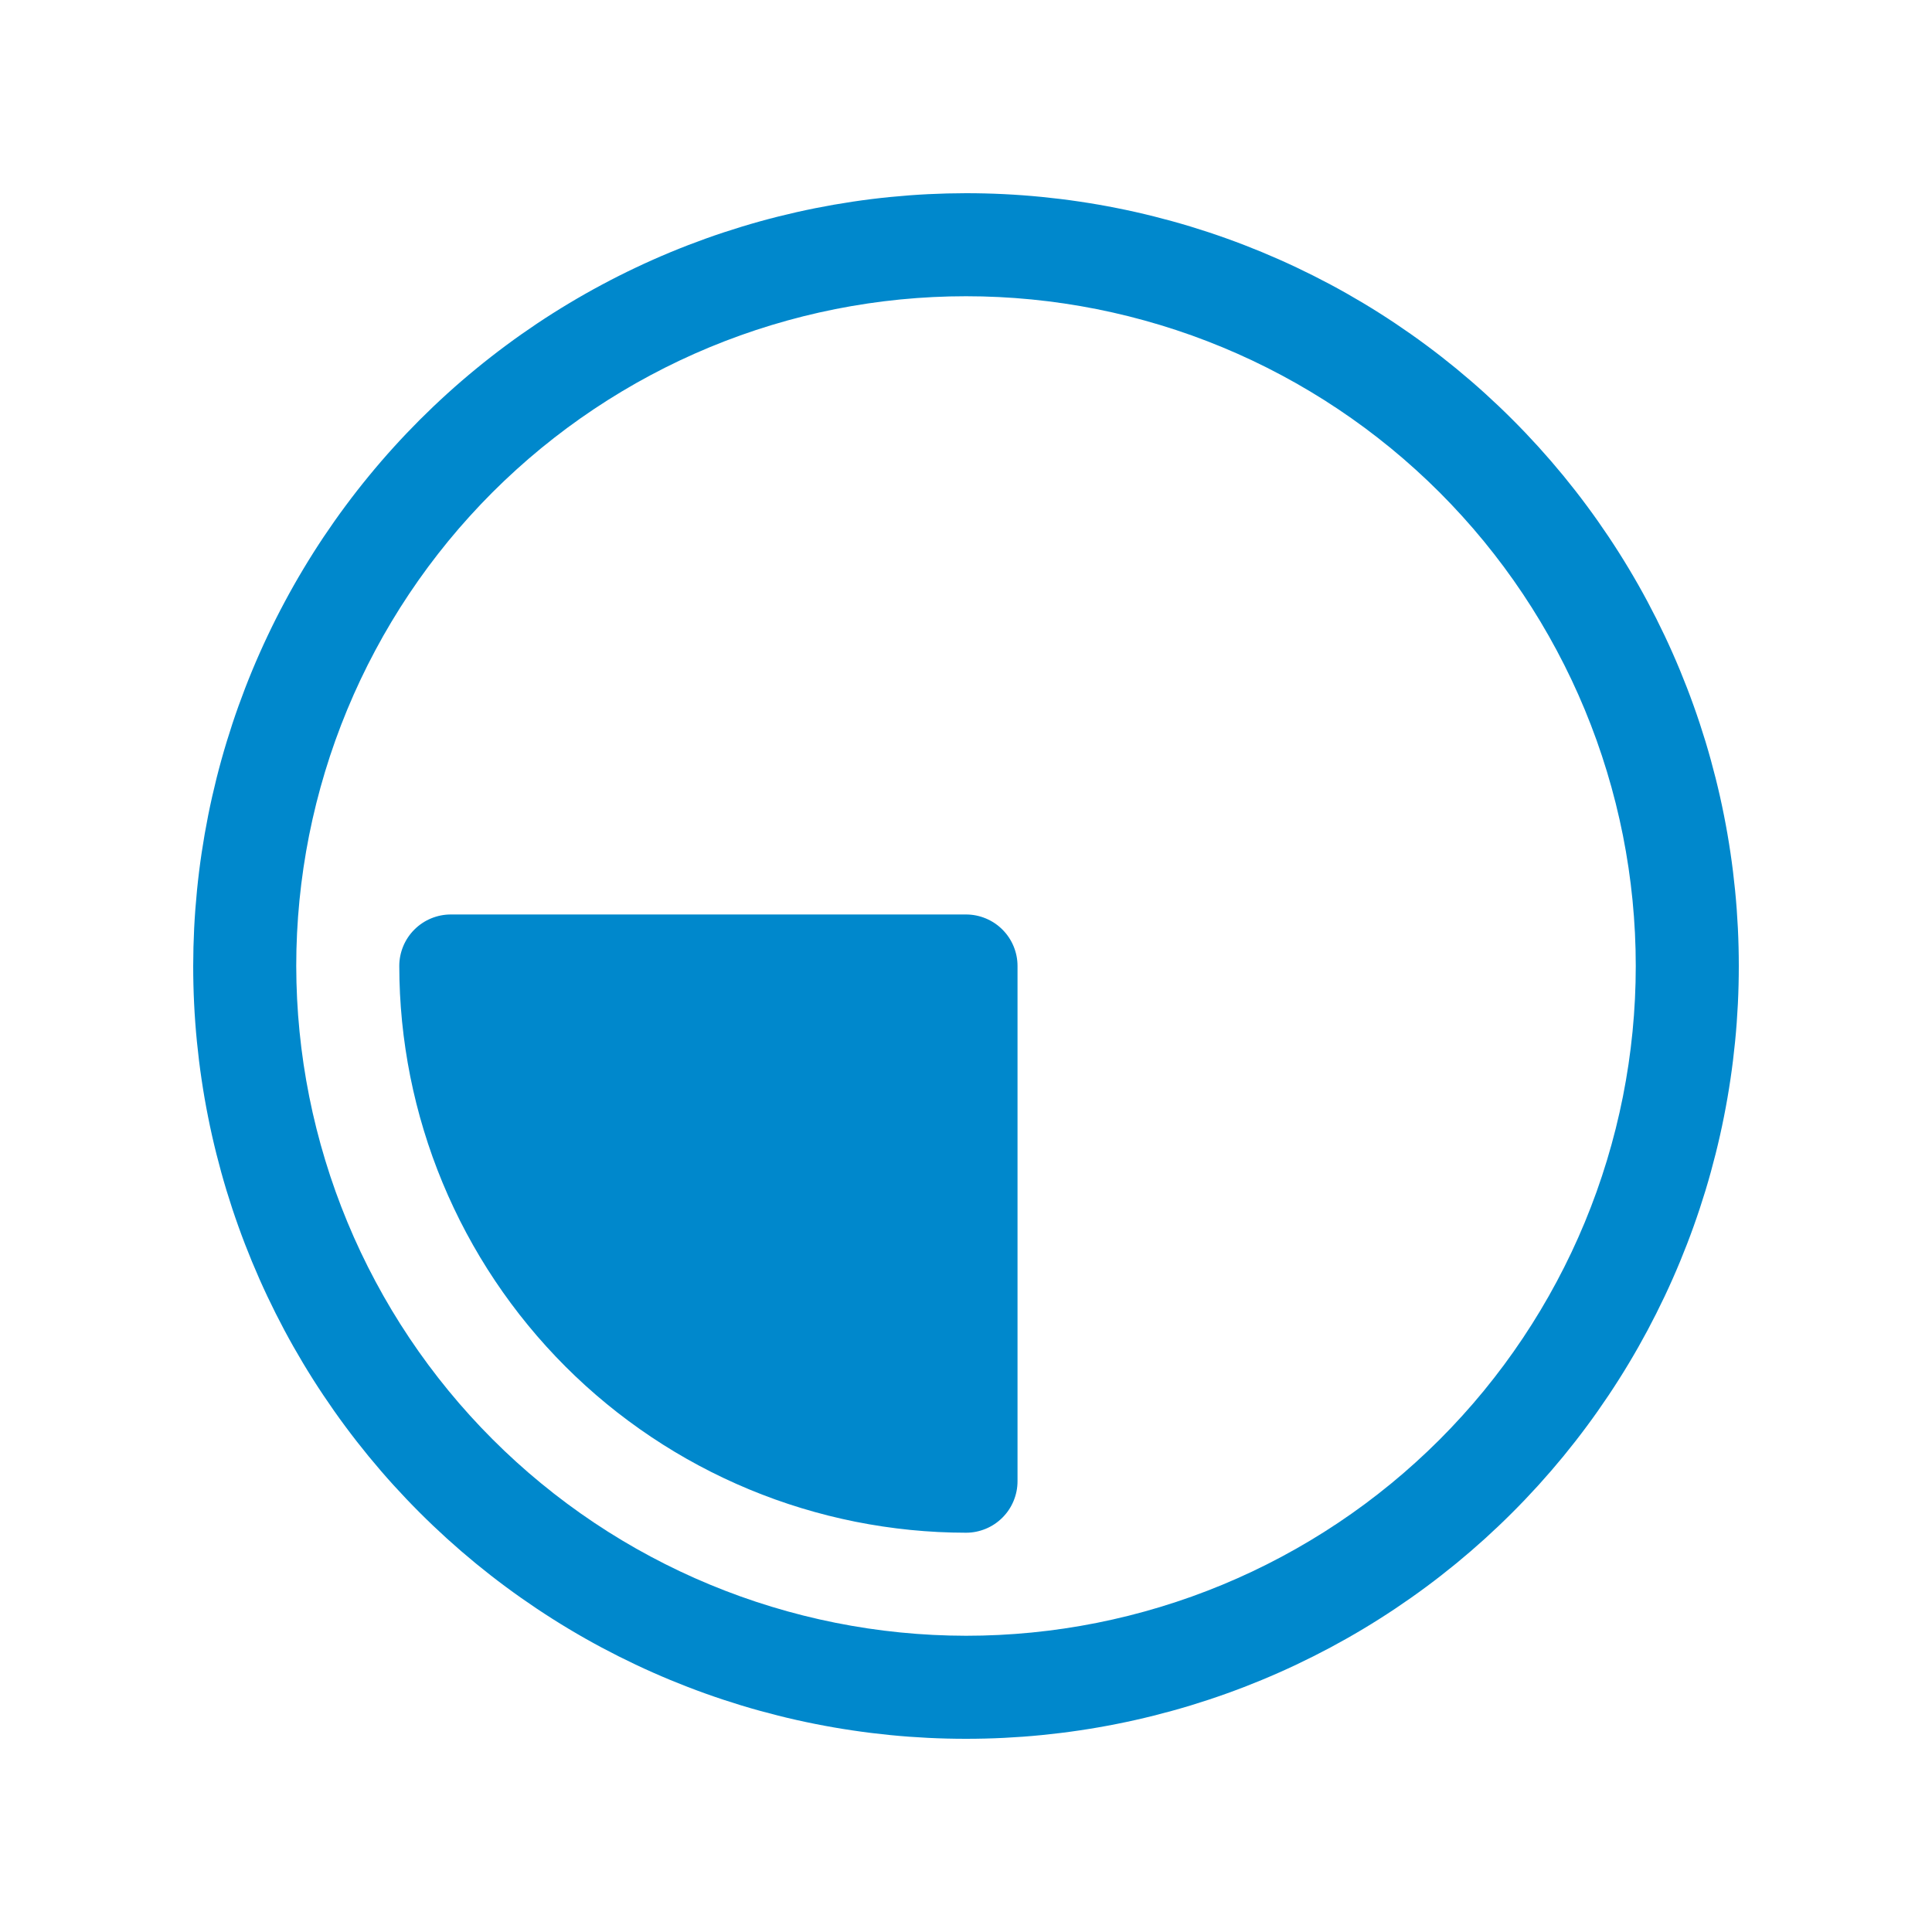
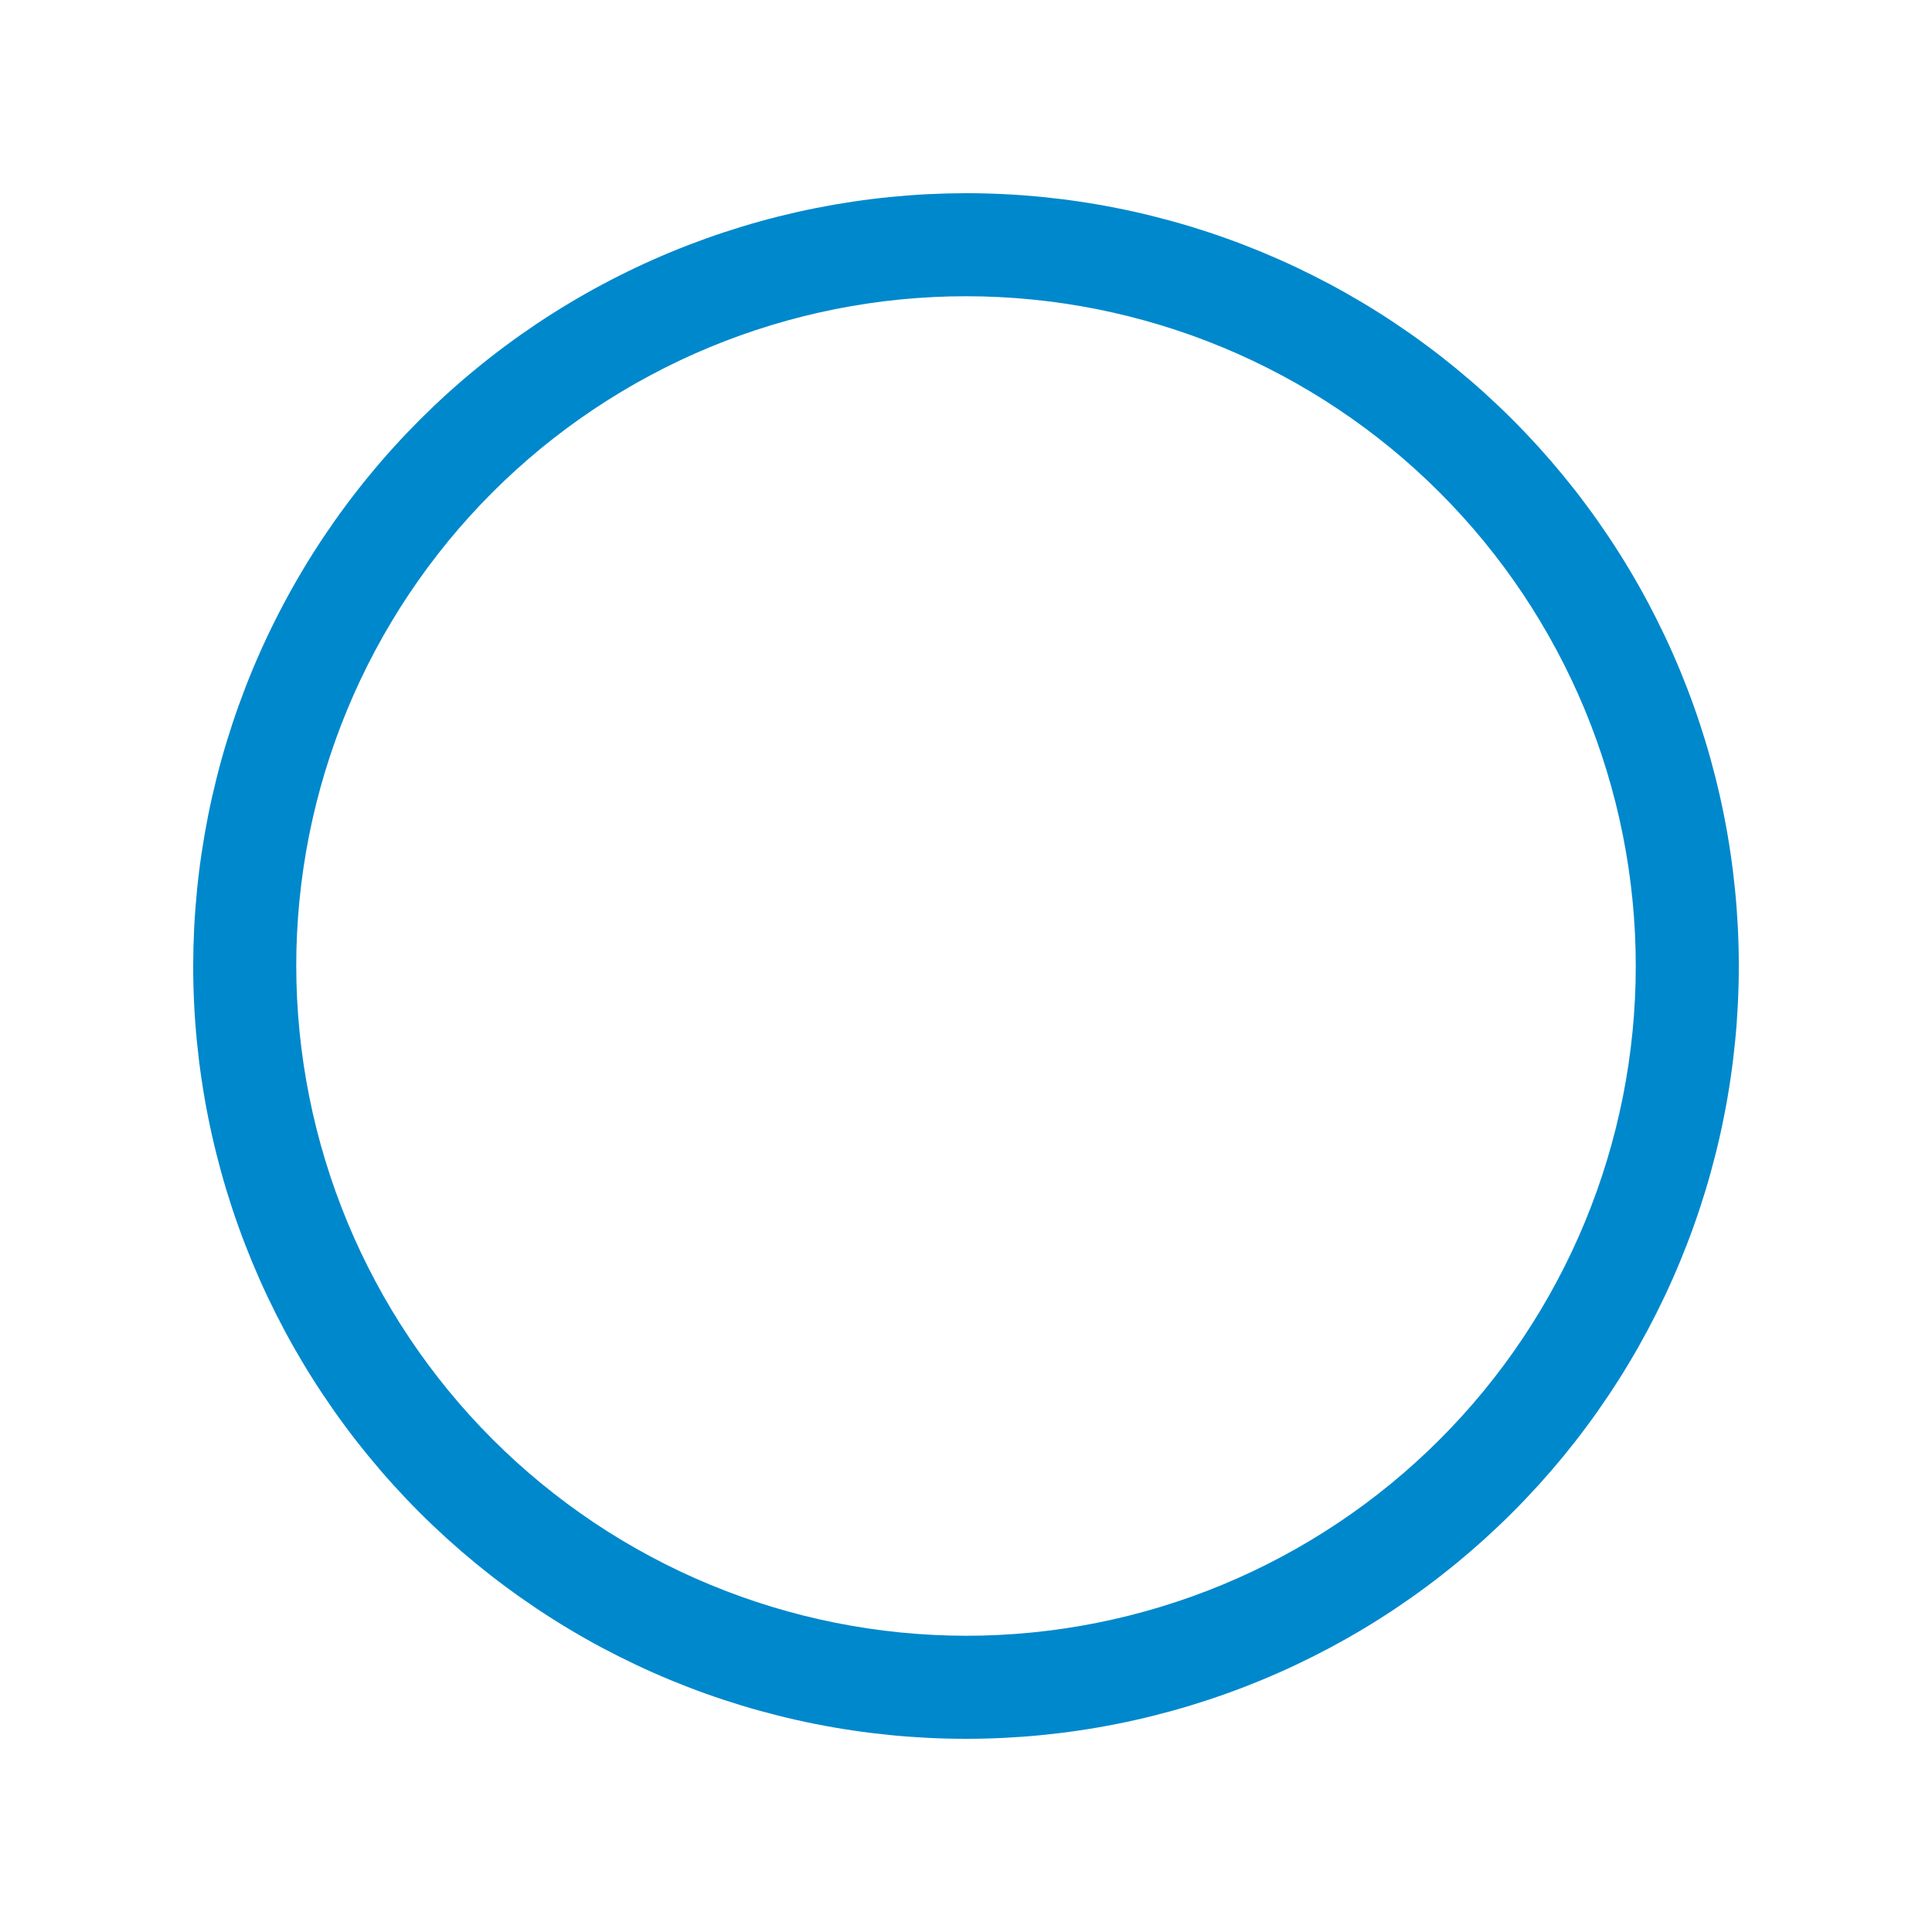
<svg xmlns="http://www.w3.org/2000/svg" width="500" zoomAndPan="magnify" viewBox="0 0 375 375" height="500" preserveAspectRatio="xMidYMid meet" version="1.0">
  <defs>
    <clipPath id="d044f90f4f">
      <path d="M 37.5 37.5 L 337.5 37.5 L 337.5 337.5 L 37.5 337.5 Z M 37.5 37.5 " clip-rule="nonzero" />
    </clipPath>
  </defs>
  <g clip-path="url(#d044f90f4f)">
    <path fill="#0088cc" d="M 187.5 37.5 C 189.953 37.5 192.41 37.559 194.859 37.68 C 197.312 37.801 199.758 37.98 202.203 38.223 C 204.645 38.465 207.082 38.762 209.508 39.125 C 211.938 39.484 214.355 39.902 216.762 40.383 C 219.172 40.859 221.566 41.398 223.945 41.996 C 226.328 42.594 228.695 43.246 231.043 43.957 C 233.391 44.672 235.723 45.441 238.035 46.27 C 240.344 47.094 242.633 47.98 244.902 48.918 C 247.172 49.859 249.414 50.852 251.633 51.902 C 253.852 52.953 256.043 54.055 258.211 55.211 C 260.375 56.367 262.512 57.578 264.617 58.84 C 266.723 60.102 268.793 61.414 270.836 62.781 C 272.875 64.145 274.883 65.555 276.855 67.02 C 278.828 68.48 280.762 69.992 282.66 71.547 C 284.555 73.105 286.414 74.707 288.234 76.355 C 290.055 78.008 291.832 79.699 293.566 81.434 C 295.301 83.168 296.992 84.945 298.645 86.766 C 300.293 88.586 301.895 90.445 303.453 92.34 C 305.008 94.238 306.52 96.172 307.98 98.145 C 309.445 100.117 310.855 102.125 312.219 104.164 C 313.586 106.207 314.898 108.277 316.16 110.383 C 317.422 112.488 318.633 114.625 319.789 116.789 C 320.945 118.957 322.047 121.148 323.098 123.367 C 324.148 125.586 325.141 127.828 326.082 130.098 C 327.02 132.367 327.906 134.656 328.73 136.965 C 329.559 139.277 330.328 141.609 331.043 143.957 C 331.754 146.305 332.406 148.672 333.004 151.055 C 333.602 153.434 334.141 155.828 334.617 158.238 C 335.098 160.645 335.516 163.062 335.875 165.492 C 336.238 167.918 336.535 170.355 336.777 172.797 C 337.02 175.242 337.199 177.688 337.32 180.141 C 337.441 182.59 337.5 185.047 337.5 187.5 C 337.5 189.953 337.441 192.41 337.32 194.859 C 337.199 197.312 337.02 199.758 336.777 202.203 C 336.535 204.645 336.238 207.082 335.875 209.508 C 335.516 211.938 335.098 214.355 334.617 216.762 C 334.141 219.172 333.602 221.566 333.004 223.945 C 332.406 226.328 331.754 228.695 331.043 231.043 C 330.328 233.391 329.559 235.723 328.73 238.035 C 327.906 240.344 327.02 242.633 326.082 244.902 C 325.141 247.172 324.148 249.414 323.098 251.633 C 322.047 253.852 320.945 256.043 319.789 258.211 C 318.633 260.375 317.422 262.512 316.16 264.617 C 314.898 266.723 313.586 268.793 312.219 270.836 C 310.855 272.875 309.445 274.883 307.98 276.855 C 306.52 278.828 305.008 280.762 303.453 282.66 C 301.895 284.555 300.293 286.414 298.645 288.234 C 296.992 290.055 295.301 291.832 293.566 293.566 C 291.832 295.301 290.055 296.992 288.234 298.645 C 286.414 300.293 284.555 301.895 282.66 303.453 C 280.762 305.008 278.828 306.52 276.855 307.98 C 274.883 309.445 272.875 310.855 270.836 312.219 C 268.793 313.586 266.723 314.898 264.617 316.16 C 262.512 317.422 260.375 318.633 258.211 319.789 C 256.043 320.945 253.852 322.047 251.633 323.098 C 249.414 324.148 247.172 325.141 244.902 326.082 C 242.633 327.02 240.344 327.906 238.035 328.73 C 235.723 329.559 233.391 330.328 231.043 331.043 C 228.695 331.754 226.328 332.406 223.945 333.004 C 221.566 333.602 219.172 334.141 216.762 334.617 C 214.355 335.098 211.938 335.516 209.508 335.875 C 207.082 336.238 204.645 336.535 202.203 336.777 C 199.758 337.02 197.312 337.199 194.859 337.32 C 192.41 337.441 189.953 337.5 187.5 337.5 C 185.047 337.5 182.59 337.441 180.141 337.32 C 177.688 337.199 175.242 337.02 172.797 336.777 C 170.355 336.535 167.918 336.238 165.492 335.875 C 163.062 335.516 160.645 335.098 158.238 334.617 C 155.828 334.141 153.434 333.602 151.055 333.004 C 148.672 332.406 146.305 331.754 143.957 331.043 C 141.609 330.328 139.277 329.559 136.965 328.73 C 134.656 327.906 132.367 327.02 130.098 326.082 C 127.828 325.141 125.586 324.148 123.367 323.098 C 121.148 322.047 118.957 320.945 116.789 319.789 C 114.625 318.633 112.488 317.422 110.383 316.16 C 108.277 314.898 106.207 313.586 104.164 312.219 C 102.125 310.855 100.117 309.445 98.145 307.98 C 96.172 306.52 94.238 305.008 92.34 303.453 C 90.445 301.895 88.586 300.293 86.766 298.645 C 84.945 296.992 83.168 295.301 81.434 293.566 C 79.699 291.832 78.008 290.055 76.355 288.234 C 74.707 286.414 73.105 284.555 71.547 282.66 C 69.992 280.762 68.48 278.828 67.02 276.855 C 65.555 274.883 64.145 272.875 62.781 270.836 C 61.414 268.793 60.102 266.723 58.84 264.617 C 57.578 262.512 56.367 260.375 55.211 258.211 C 54.055 256.043 52.953 253.852 51.902 251.633 C 50.852 249.414 49.859 247.172 48.918 244.902 C 47.98 242.633 47.094 240.344 46.27 238.035 C 45.441 235.723 44.672 233.391 43.957 231.043 C 43.246 228.695 42.594 226.328 41.996 223.945 C 41.398 221.566 40.859 219.172 40.383 216.762 C 39.902 214.355 39.484 211.938 39.125 209.508 C 38.762 207.082 38.465 204.645 38.223 202.203 C 37.98 199.758 37.801 197.312 37.68 194.859 C 37.559 192.41 37.5 189.953 37.5 187.5 C 37.504 185.047 37.566 182.594 37.688 180.141 C 37.812 177.691 37.996 175.246 38.238 172.801 C 38.48 170.359 38.781 167.926 39.145 165.5 C 39.508 163.07 39.93 160.656 40.41 158.246 C 40.891 155.84 41.43 153.449 42.027 151.066 C 42.625 148.688 43.281 146.324 43.996 143.977 C 44.711 141.629 45.48 139.297 46.309 136.988 C 47.137 134.68 48.02 132.391 48.961 130.121 C 49.902 127.855 50.898 125.613 51.949 123.395 C 53 121.176 54.102 118.988 55.262 116.824 C 56.418 114.66 57.629 112.523 58.891 110.422 C 60.152 108.316 61.465 106.242 62.828 104.203 C 64.195 102.164 65.605 100.156 67.07 98.188 C 68.531 96.215 70.043 94.281 71.598 92.387 C 73.156 90.488 74.758 88.629 76.406 86.812 C 78.055 84.992 79.746 83.219 81.48 81.48 C 83.219 79.746 84.992 78.055 86.812 76.406 C 88.629 74.758 90.488 73.156 92.387 71.598 C 94.281 70.043 96.215 68.531 98.188 67.07 C 100.156 65.605 102.164 64.195 104.203 62.828 C 106.242 61.465 108.316 60.152 110.422 58.891 C 112.523 57.629 114.66 56.418 116.824 55.262 C 118.988 54.102 121.176 53 123.395 51.949 C 125.613 50.898 127.855 49.902 130.121 48.961 C 132.391 48.02 134.68 47.137 136.988 46.309 C 139.297 45.48 141.629 44.711 143.977 43.996 C 146.324 43.281 148.688 42.625 151.066 42.027 C 153.449 41.43 155.84 40.891 158.246 40.41 C 160.656 39.93 163.07 39.508 165.5 39.145 C 167.926 38.781 170.359 38.48 172.801 38.238 C 175.246 37.996 177.691 37.812 180.141 37.688 C 182.594 37.566 185.047 37.504 187.5 37.5 Z M 187.5 317.5 C 189.629 317.5 191.754 317.449 193.879 317.344 C 196.004 317.238 198.125 317.082 200.242 316.875 C 202.359 316.664 204.469 316.406 206.574 316.094 C 208.68 315.781 210.773 315.418 212.863 315.004 C 214.949 314.586 217.023 314.121 219.086 313.605 C 221.152 313.086 223.199 312.52 225.238 311.902 C 227.273 311.285 229.293 310.617 231.297 309.902 C 233.301 309.184 235.285 308.418 237.25 307.605 C 239.215 306.789 241.16 305.93 243.082 305.02 C 245.004 304.109 246.906 303.152 248.781 302.148 C 250.656 301.148 252.508 300.098 254.332 299.004 C 256.156 297.91 257.957 296.773 259.723 295.59 C 261.492 294.41 263.23 293.184 264.941 291.918 C 266.648 290.648 268.328 289.34 269.973 287.992 C 271.617 286.641 273.227 285.254 274.801 283.824 C 276.379 282.395 277.918 280.93 279.426 279.426 C 280.93 277.918 282.395 276.379 283.824 274.801 C 285.254 273.227 286.641 271.617 287.992 269.973 C 289.34 268.328 290.648 266.648 291.918 264.941 C 293.184 263.23 294.41 261.492 295.59 259.723 C 296.773 257.957 297.91 256.156 299.004 254.332 C 300.098 252.508 301.148 250.656 302.148 248.781 C 303.152 246.906 304.109 245.004 305.02 243.082 C 305.93 241.16 306.789 239.215 307.605 237.25 C 308.418 235.285 309.184 233.301 309.902 231.297 C 310.617 229.293 311.285 227.273 311.902 225.238 C 312.52 223.199 313.086 221.152 313.605 219.086 C 314.121 217.023 314.586 214.949 315.004 212.863 C 315.418 210.773 315.781 208.68 316.094 206.574 C 316.406 204.469 316.664 202.359 316.875 200.242 C 317.082 198.125 317.238 196.004 317.344 193.879 C 317.449 191.754 317.5 189.629 317.5 187.5 C 317.5 185.371 317.449 183.246 317.344 181.121 C 317.238 178.996 317.082 176.875 316.875 174.758 C 316.664 172.641 316.406 170.531 316.094 168.426 C 315.781 166.32 315.418 164.227 315.004 162.137 C 314.586 160.051 314.121 157.977 313.605 155.914 C 313.086 153.848 312.52 151.801 311.902 149.762 C 311.285 147.727 310.617 145.707 309.902 143.703 C 309.184 141.699 308.418 139.715 307.605 137.75 C 306.789 135.785 305.93 133.84 305.02 131.918 C 304.109 129.996 303.152 128.094 302.148 126.219 C 301.148 124.344 300.098 122.492 299.004 120.668 C 297.91 118.844 296.773 117.043 295.59 115.277 C 294.41 113.508 293.184 111.77 291.918 110.059 C 290.648 108.352 289.34 106.672 287.992 105.027 C 286.641 103.383 285.254 101.773 283.824 100.199 C 282.395 98.621 280.93 97.082 279.426 95.574 C 277.918 94.07 276.379 92.605 274.801 91.176 C 273.227 89.746 271.617 88.359 269.973 87.008 C 268.328 85.66 266.648 84.352 264.941 83.082 C 263.23 81.816 261.492 80.59 259.723 79.41 C 257.957 78.227 256.156 77.09 254.332 75.996 C 252.508 74.902 250.656 73.852 248.781 72.852 C 246.906 71.848 245.004 70.891 243.082 69.98 C 241.16 69.07 239.215 68.211 237.25 67.395 C 235.285 66.582 233.301 65.816 231.297 65.098 C 229.293 64.383 227.273 63.715 225.238 63.098 C 223.199 62.48 221.152 61.914 219.086 61.395 C 217.023 60.879 214.949 60.414 212.863 59.996 C 210.773 59.582 208.68 59.219 206.574 58.906 C 204.469 58.594 202.359 58.336 200.242 58.125 C 198.125 57.918 196.004 57.762 193.879 57.656 C 191.754 57.551 189.629 57.5 187.5 57.5 C 185.371 57.5 183.246 57.551 181.121 57.656 C 178.996 57.762 176.875 57.918 174.758 58.125 C 172.641 58.336 170.531 58.594 168.426 58.906 C 166.32 59.219 164.227 59.582 162.137 59.996 C 160.051 60.414 157.977 60.879 155.914 61.395 C 153.848 61.914 151.801 62.48 149.762 63.098 C 147.727 63.715 145.707 64.383 143.703 65.098 C 141.699 65.816 139.715 66.582 137.75 67.395 C 135.785 68.211 133.84 69.07 131.918 69.98 C 129.996 70.891 128.094 71.848 126.219 72.852 C 124.344 73.852 122.492 74.902 120.668 75.996 C 118.844 77.09 117.043 78.227 115.277 79.41 C 113.508 80.59 111.77 81.816 110.059 83.082 C 108.352 84.352 106.672 85.66 105.027 87.008 C 103.383 88.359 101.773 89.746 100.199 91.176 C 98.621 92.605 97.082 94.07 95.574 95.574 C 94.07 97.082 92.605 98.621 91.176 100.199 C 89.746 101.773 88.359 103.383 87.008 105.027 C 85.66 106.672 84.352 108.352 83.082 110.059 C 81.816 111.77 80.59 113.508 79.41 115.277 C 78.227 117.043 77.09 118.844 75.996 120.668 C 74.902 122.492 73.852 124.344 72.852 126.219 C 71.848 128.094 70.891 129.996 69.98 131.918 C 69.07 133.84 68.211 135.785 67.395 137.75 C 66.582 139.715 65.816 141.699 65.098 143.703 C 64.383 145.707 63.715 147.727 63.098 149.762 C 62.48 151.801 61.914 153.848 61.395 155.914 C 60.879 157.977 60.414 160.051 59.996 162.137 C 59.582 164.227 59.219 166.32 58.906 168.426 C 58.594 170.531 58.336 172.641 58.125 174.758 C 57.918 176.875 57.762 178.996 57.656 181.121 C 57.551 183.246 57.5 185.371 57.5 187.5 C 57.504 189.625 57.559 191.754 57.664 193.875 C 57.77 196 57.93 198.121 58.141 200.238 C 58.352 202.355 58.613 204.465 58.926 206.566 C 59.242 208.672 59.605 210.766 60.023 212.852 C 60.438 214.938 60.906 217.012 61.426 219.074 C 61.945 221.137 62.512 223.184 63.133 225.219 C 63.75 227.254 64.418 229.273 65.137 231.277 C 65.855 233.277 66.621 235.262 67.438 237.227 C 68.25 239.191 69.113 241.133 70.023 243.055 C 70.934 244.977 71.891 246.875 72.895 248.75 C 73.898 250.629 74.945 252.477 76.039 254.301 C 77.133 256.125 78.273 257.922 79.453 259.688 C 80.637 261.457 81.863 263.195 83.129 264.902 C 84.398 266.609 85.703 268.285 87.055 269.93 C 88.402 271.574 89.793 273.184 91.223 274.762 C 92.648 276.336 94.117 277.875 95.621 279.379 C 97.125 280.883 98.664 282.352 100.238 283.777 C 101.816 285.207 103.426 286.598 105.07 287.945 C 106.715 289.297 108.391 290.602 110.098 291.871 C 111.805 293.137 113.543 294.363 115.312 295.547 C 117.078 296.727 118.875 297.867 120.699 298.961 C 122.523 300.055 124.371 301.102 126.25 302.105 C 128.125 303.109 130.023 304.066 131.945 304.977 C 133.867 305.887 135.809 306.75 137.773 307.562 C 139.738 308.379 141.723 309.145 143.723 309.863 C 145.727 310.582 147.746 311.25 149.781 311.867 C 151.816 312.488 153.863 313.055 155.926 313.574 C 157.988 314.094 160.062 314.559 162.148 314.977 C 164.234 315.395 166.328 315.758 168.434 316.074 C 170.535 316.387 172.645 316.648 174.762 316.859 C 176.879 317.07 179 317.23 181.125 317.336 C 183.246 317.441 185.375 317.496 187.5 317.5 Z M 187.5 317.5 " fill-opacity="1" fill-rule="nonzero" />
  </g>
-   <path fill="#0088cc" d="M 187.5 297.5 C 188.156 297.5 188.809 297.438 189.449 297.309 C 190.094 297.18 190.719 296.988 191.328 296.738 C 191.934 296.488 192.508 296.18 193.055 295.816 C 193.602 295.449 194.105 295.035 194.57 294.57 C 195.035 294.105 195.449 293.602 195.816 293.055 C 196.18 292.508 196.488 291.934 196.738 291.328 C 196.988 290.719 197.18 290.094 197.309 289.449 C 197.438 288.809 197.5 288.156 197.5 287.5 L 197.5 187.5 C 197.5 186.844 197.438 186.191 197.309 185.551 C 197.18 184.906 196.988 184.281 196.738 183.672 C 196.488 183.066 196.18 182.492 195.816 181.945 C 195.449 181.398 195.035 180.895 194.57 180.43 C 194.105 179.965 193.602 179.551 193.055 179.184 C 192.508 178.82 191.934 178.512 191.328 178.262 C 190.719 178.012 190.094 177.82 189.449 177.691 C 188.809 177.562 188.156 177.5 187.5 177.5 L 87.5 177.5 C 86.844 177.5 86.191 177.562 85.551 177.691 C 84.906 177.82 84.281 178.012 83.672 178.262 C 83.066 178.512 82.492 178.82 81.945 179.184 C 81.398 179.551 80.895 179.965 80.43 180.43 C 79.965 180.895 79.551 181.398 79.184 181.945 C 78.82 182.492 78.512 183.066 78.262 183.672 C 78.012 184.281 77.82 184.906 77.691 185.551 C 77.562 186.191 77.5 186.844 77.5 187.5 C 77.504 189.301 77.547 191.098 77.637 192.895 C 77.73 194.691 77.863 196.488 78.039 198.277 C 78.219 200.07 78.441 201.855 78.707 203.633 C 78.973 205.414 79.281 207.188 79.633 208.953 C 79.988 210.715 80.383 212.473 80.82 214.215 C 81.258 215.961 81.742 217.695 82.266 219.418 C 82.789 221.141 83.355 222.848 83.961 224.543 C 84.57 226.234 85.219 227.914 85.906 229.574 C 86.598 231.238 87.328 232.883 88.098 234.508 C 88.867 236.137 89.676 237.742 90.527 239.328 C 91.375 240.914 92.262 242.48 93.188 244.023 C 94.113 245.566 95.078 247.086 96.078 248.582 C 97.078 250.078 98.113 251.551 99.188 252.996 C 100.258 254.441 101.363 255.859 102.508 257.25 C 103.648 258.641 104.824 260.004 106.031 261.336 C 107.242 262.668 108.48 263.973 109.754 265.246 C 111.027 266.52 112.332 267.758 113.664 268.969 C 114.996 270.176 116.359 271.352 117.75 272.492 C 119.141 273.637 120.559 274.742 122.004 275.812 C 123.449 276.887 124.922 277.922 126.418 278.922 C 127.914 279.922 129.434 280.887 130.977 281.812 C 132.52 282.738 134.086 283.625 135.672 284.473 C 137.258 285.324 138.863 286.133 140.492 286.902 C 142.117 287.672 143.762 288.402 145.426 289.094 C 147.086 289.781 148.766 290.43 150.457 291.039 C 152.152 291.645 153.859 292.211 155.582 292.734 C 157.305 293.258 159.039 293.738 160.785 294.18 C 162.527 294.617 164.285 295.012 166.047 295.367 C 167.812 295.719 169.586 296.027 171.367 296.293 C 173.145 296.559 174.93 296.781 176.723 296.961 C 178.512 297.137 180.309 297.27 182.105 297.363 C 183.902 297.453 185.699 297.496 187.5 297.5 Z M 187.5 297.5 " fill-opacity="1" fill-rule="nonzero" />
</svg>